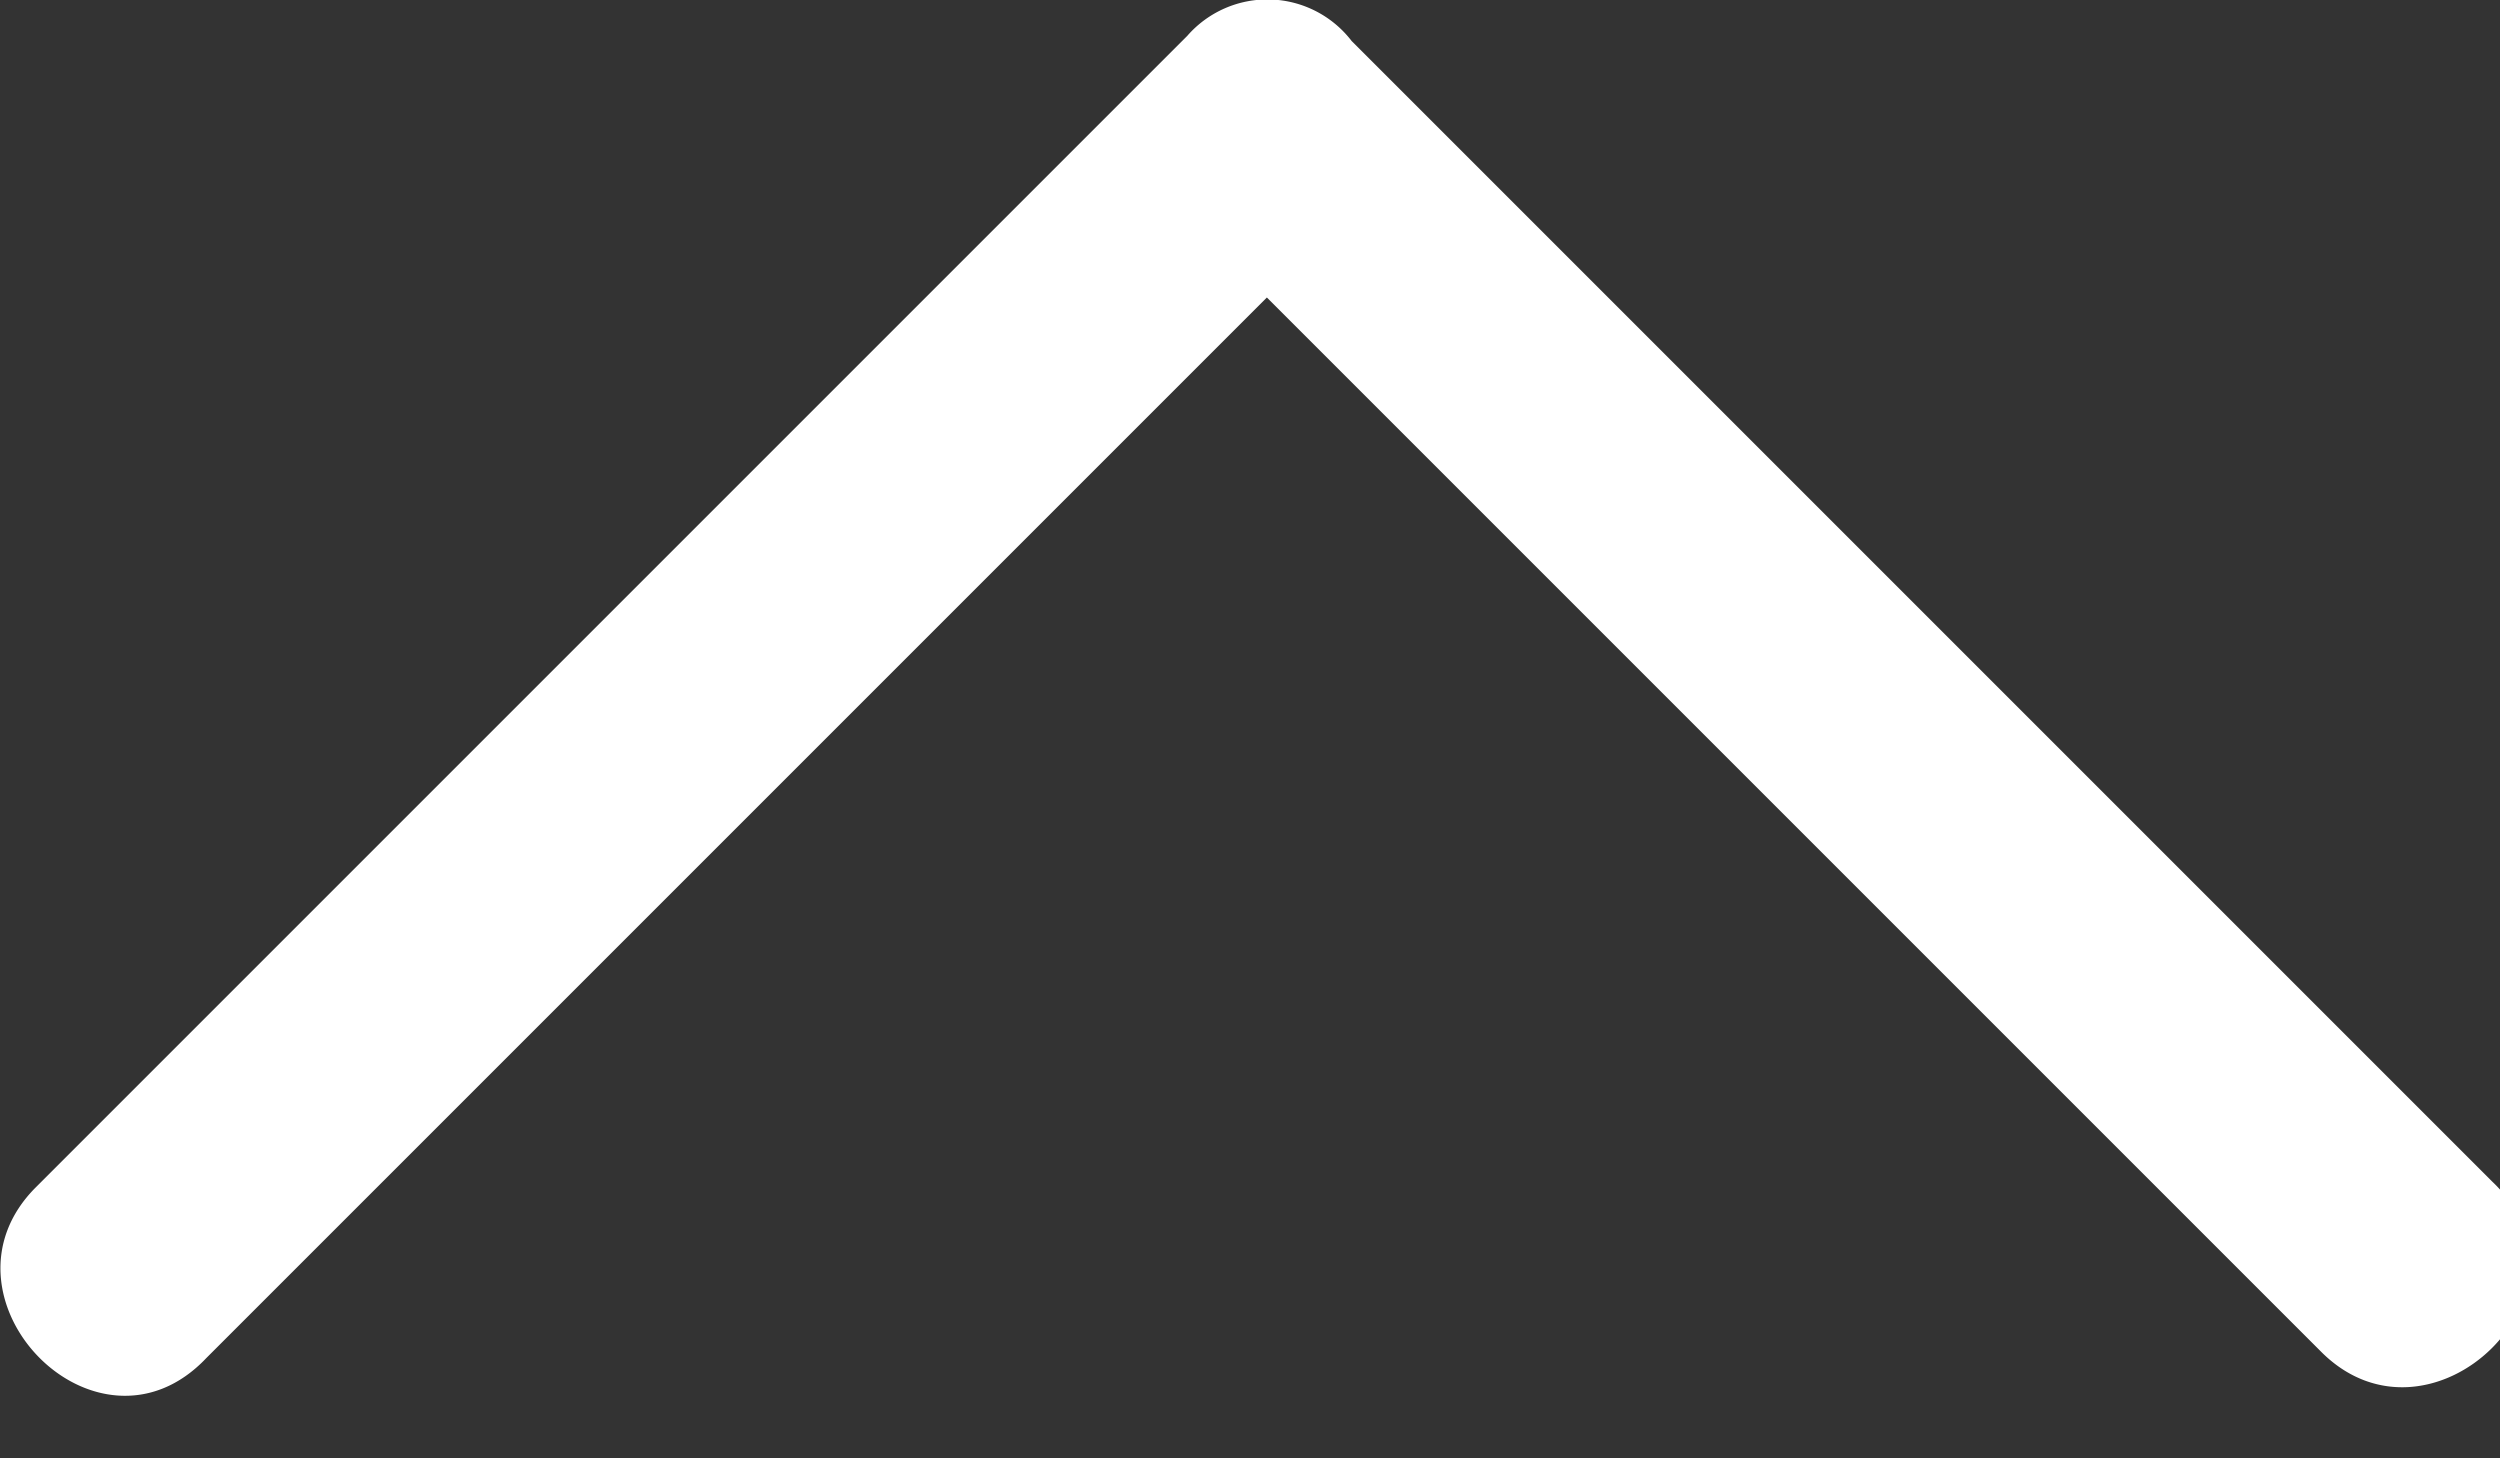
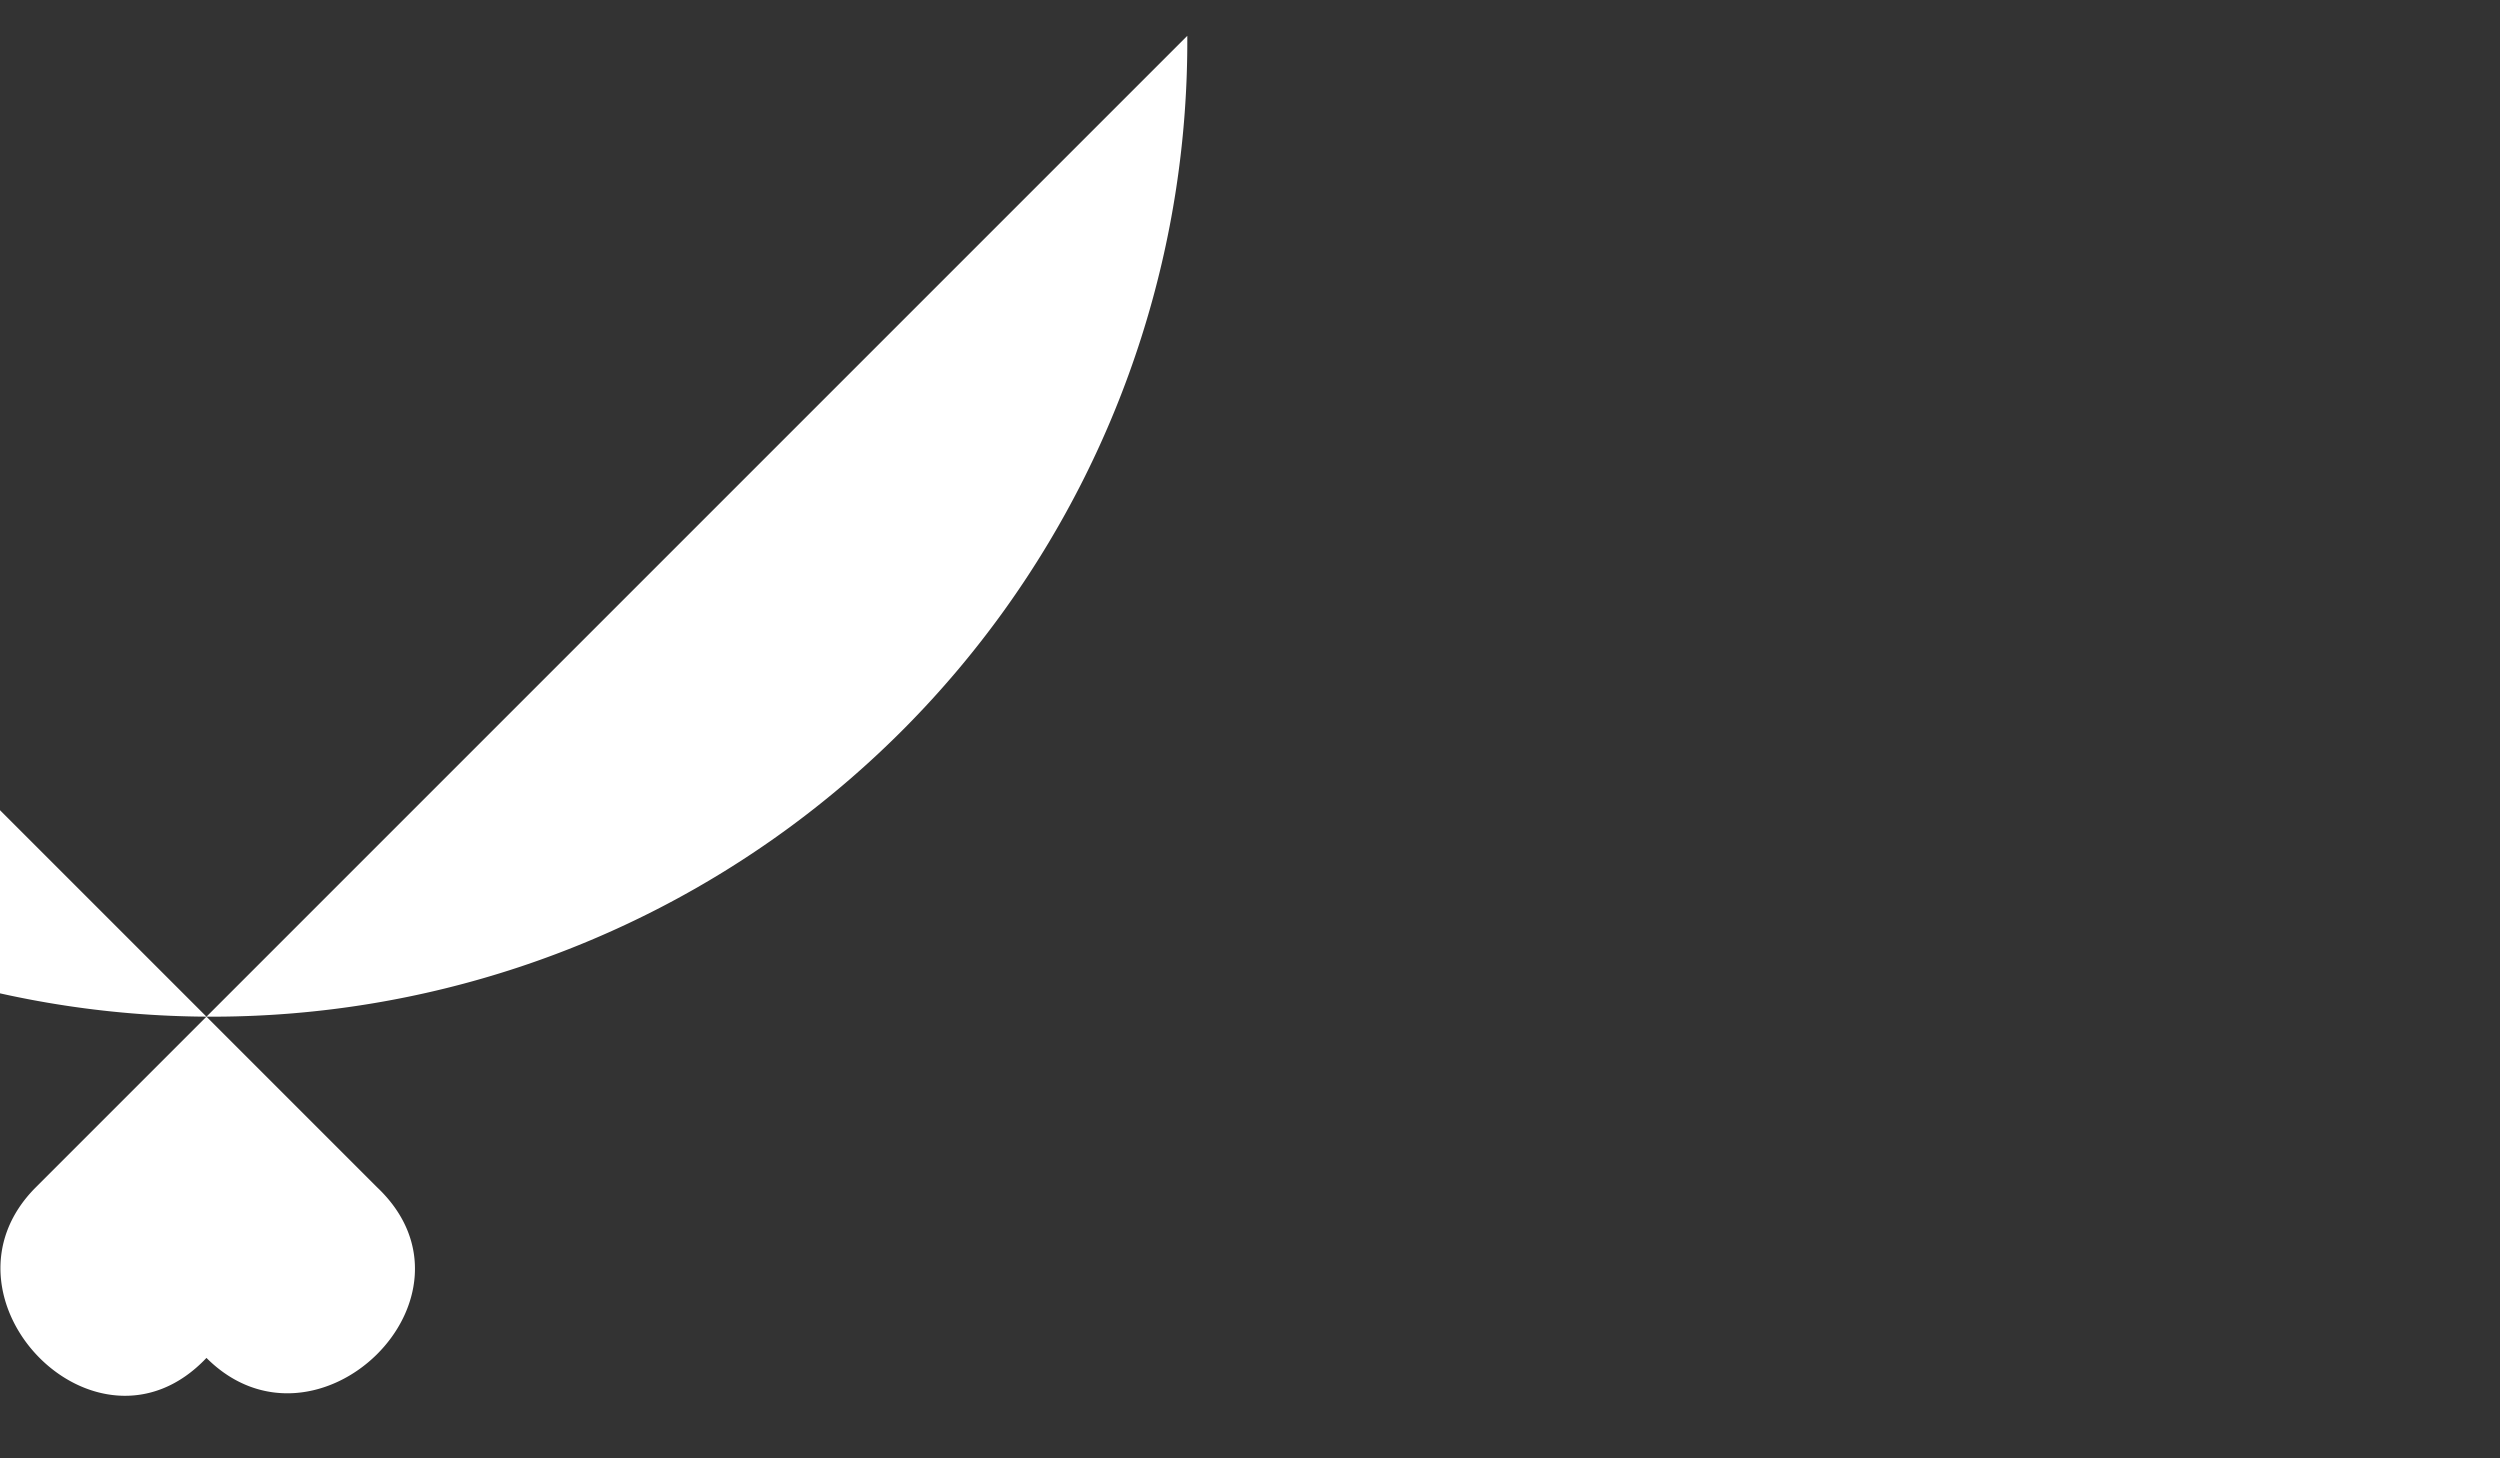
<svg xmlns="http://www.w3.org/2000/svg" width="12" height="7" viewBox="0 0 12 7" preserveAspectRatio="xMidYMid meet" role="img">
  <rect x="0" y="0" width="12" height="7" fill="#333333" stroke="none" />
-   <path id="right-arrow-angle" d="M26.909,15.819l-4.827-4.827-.7-.7c-.527-.527-1.375.293-.819.819l4.827,4.827.263.263-4.388,4.388-.673.673c-.527.527.293,1.375.819.819l4.8-4.8.673-.673A.51.51,0,0,0,26.909,15.819Z" transform="translate(-10.12 27.081) rotate(-90)" fill="#fff" />
+   <path id="right-arrow-angle" d="M26.909,15.819l-4.827-4.827-.7-.7c-.527-.527-1.375.293-.819.819c-.527.527.293,1.375.819.819l4.8-4.8.673-.673A.51.51,0,0,0,26.909,15.819Z" transform="translate(-10.12 27.081) rotate(-90)" fill="#fff" />
</svg>